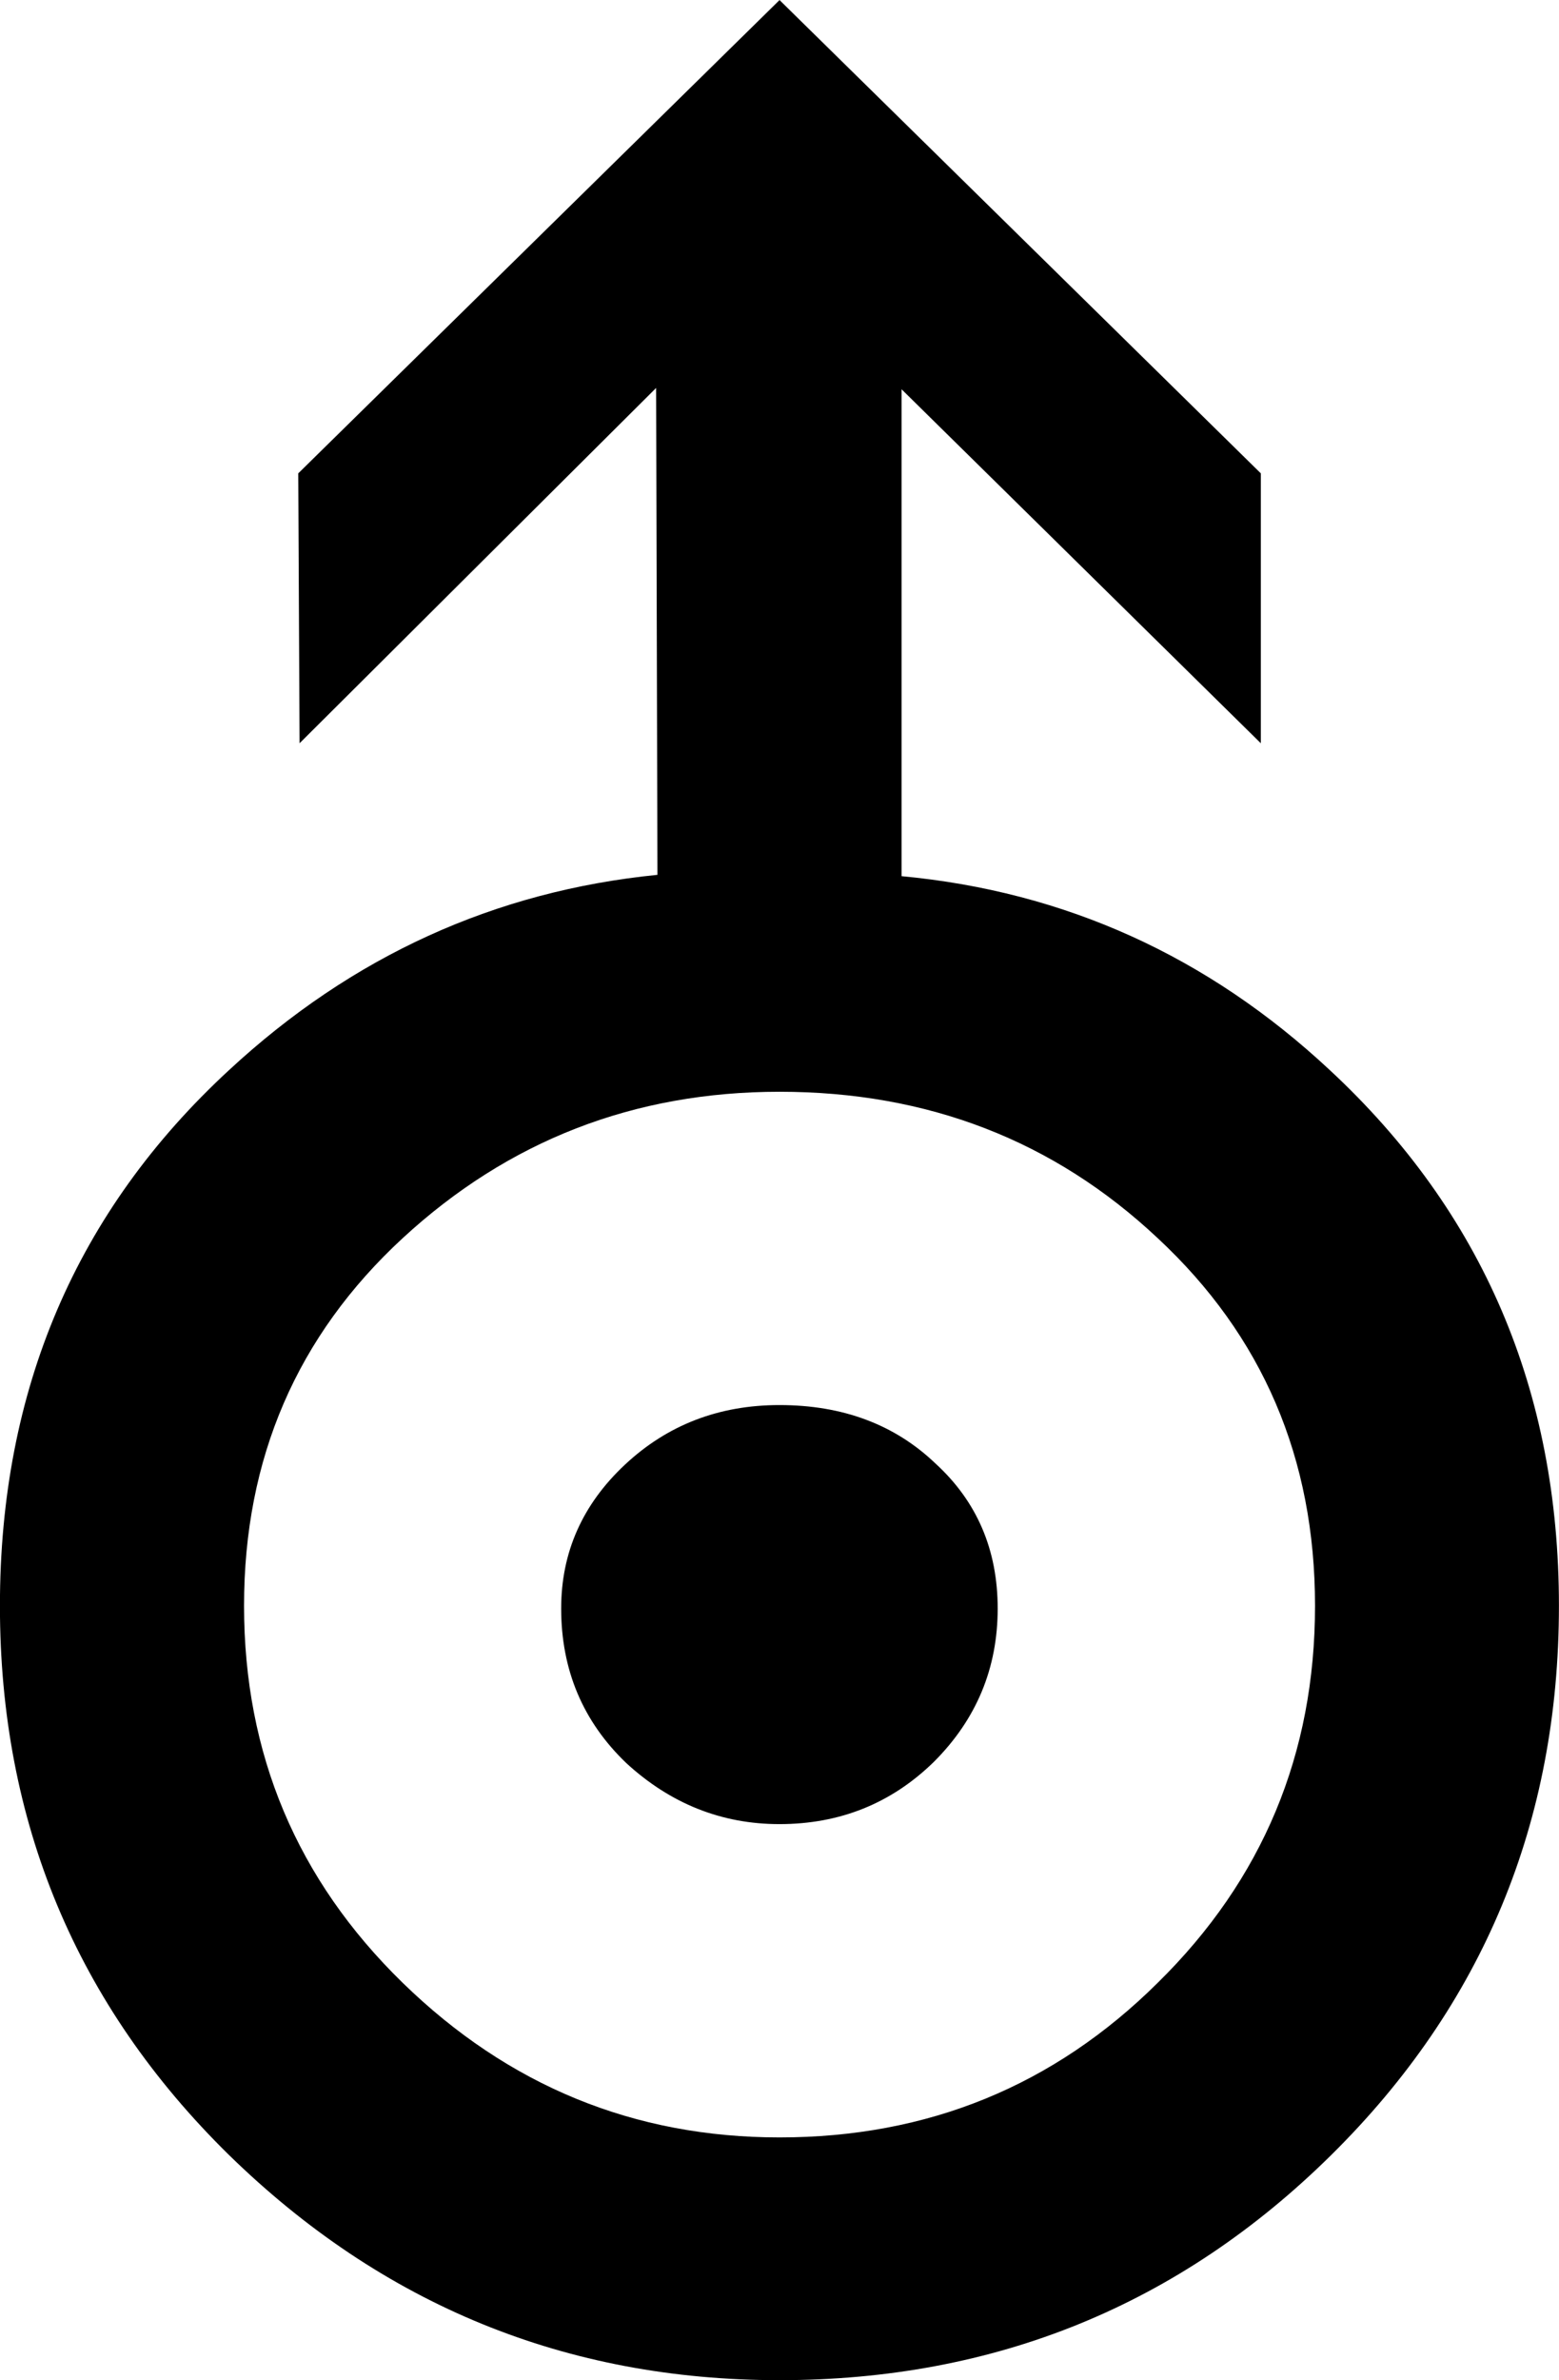
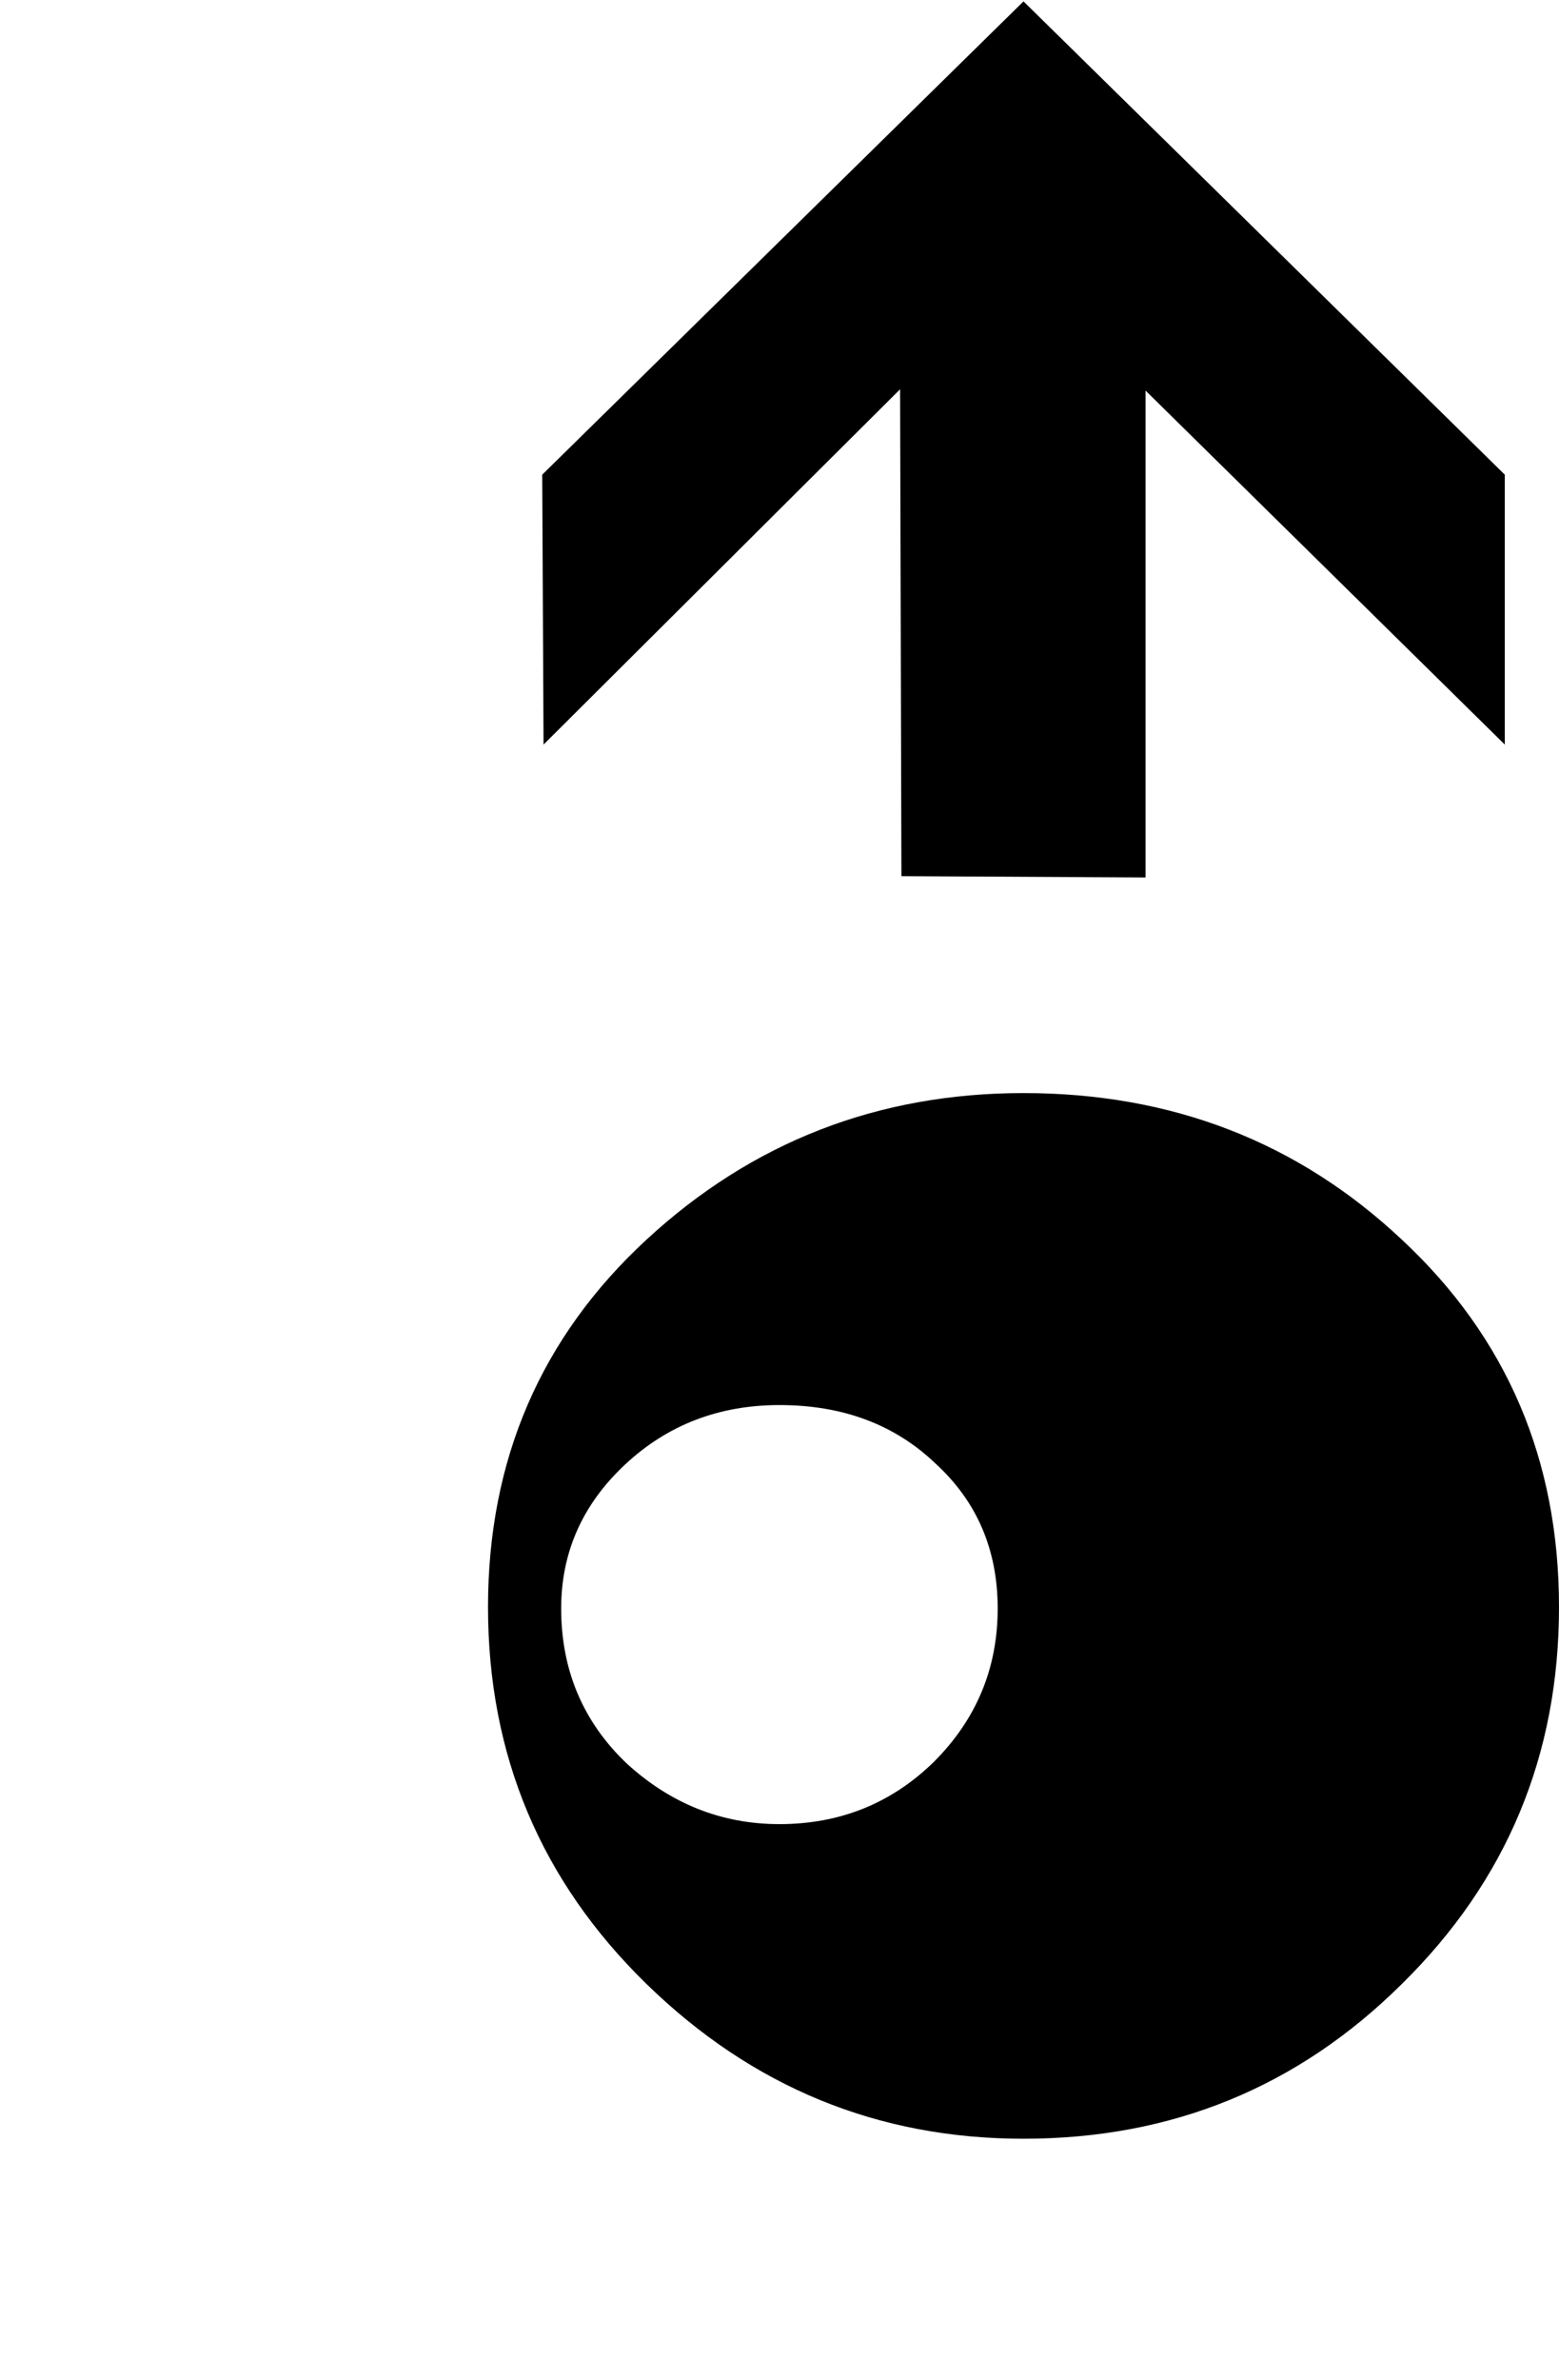
<svg xmlns="http://www.w3.org/2000/svg" xmlns:ns1="http://sodipodi.sourceforge.net/DTD/sodipodi-0.dtd" xmlns:ns2="http://www.inkscape.org/namespaces/inkscape" width="22.461" height="34.277" id="svg2" ns1:version="0.32" ns2:version="0.48.4 r9939" version="1.0" ns1:docname="planet_uranus.svg">
  <defs id="defs4" />
  <ns1:namedview id="base" pagecolor="#ffffff" bordercolor="#666666" borderopacity="1.0" gridtolerance="10000" guidetolerance="10" objecttolerance="10" ns2:pageopacity="0.0" ns2:pageshadow="2" ns2:zoom="1.979899" ns2:cx="246.3447" ns2:cy="-63.334145" ns2:document-units="px" ns2:current-layer="layer1" ns2:window-width="1920" ns2:window-height="1021" ns2:window-x="0" ns2:window-y="27" showgrid="false" fit-margin-top="0" fit-margin-left="0" fit-margin-right="0" fit-margin-bottom="0" ns2:window-maximized="1" />
  <g ns2:label="Layer 1" ns2:groupmode="layer" id="layer1">
-     <path ns2:connector-curvature="0" id="planet_uranus" style="font-size:40px;font-style:normal;font-variant:normal;font-weight:normal;font-stretch:normal;line-height:125%;letter-spacing:0px;word-spacing:0px;fill:#000000;fill-opacity:1;stroke:none;font-family:Cantarell;-inkscape-font-specification:Cantarell" d="m 11.23,26.27 c -0.833,10e-6 -1.569,-0.293 -2.207,-0.879 -0.625,-0.599 -0.938,-1.341 -0.938,-2.227 -10e-6,-0.807 0.306,-1.497 0.918,-2.07 0.612,-0.573 1.354,-0.859 2.227,-0.859 0.911,10e-6 1.66,0.28 2.246,0.84 0.599,0.547 0.898,1.244 0.898,2.09 -10e-6,0.859 -0.306,1.595 -0.918,2.207 -0.612,0.599 -1.354,0.898 -2.227,0.898 m 1.758,-13.652 c 2.357,0.221 4.414,1.152 6.172,2.793 2.2,2.044 3.301,4.616 3.301,7.715 -2e-5,3.112 -1.094,5.749 -3.281,7.91 -2.188,2.161 -4.837,3.242 -7.949,3.242 -3.073,0 -5.716,-1.081 -7.93,-3.242 -2.201,-2.161 -3.301,-4.798 -3.301,-7.91 0,-3.112 1.1,-5.684 3.301,-7.715 1.771,-1.641 3.828,-2.578 6.172,-2.812 l -0.019,-7.012 -5.137,5.117 -0.019,-3.887 6.934,-6.816 6.934,6.816 0,3.887 -5.176,-5.098 0,7.012 m -1.758,18.164 c 2.135,10e-6 3.952,-0.742 5.449,-2.227 1.51,-1.484 2.266,-3.294 2.266,-5.43 -3e-5,-2.122 -0.755,-3.887 -2.266,-5.293 -1.497,-1.406 -3.314,-2.109 -5.449,-2.109 -2.096,2e-5 -3.906,0.703 -5.43,2.109 -1.523,1.406 -2.285,3.171 -2.285,5.293 -10e-6,2.135 0.762,3.945 2.285,5.43 1.523,1.484 3.333,2.227 5.43,2.227" />
+     <path ns2:connector-curvature="0" id="planet_uranus" style="font-size:40px;font-style:normal;font-variant:normal;font-weight:normal;font-stretch:normal;line-height:125%;letter-spacing:0px;word-spacing:0px;fill:#000000;fill-opacity:1;stroke:none;font-family:Cantarell;-inkscape-font-specification:Cantarell" d="m 11.23,26.27 c -0.833,10e-6 -1.569,-0.293 -2.207,-0.879 -0.625,-0.599 -0.938,-1.341 -0.938,-2.227 -10e-6,-0.807 0.306,-1.497 0.918,-2.07 0.612,-0.573 1.354,-0.859 2.227,-0.859 0.911,10e-6 1.66,0.28 2.246,0.84 0.599,0.547 0.898,1.244 0.898,2.09 -10e-6,0.859 -0.306,1.595 -0.918,2.207 -0.612,0.599 -1.354,0.898 -2.227,0.898 m 1.758,-13.652 l -0.019,-7.012 -5.137,5.117 -0.019,-3.887 6.934,-6.816 6.934,6.816 0,3.887 -5.176,-5.098 0,7.012 m -1.758,18.164 c 2.135,10e-6 3.952,-0.742 5.449,-2.227 1.51,-1.484 2.266,-3.294 2.266,-5.43 -3e-5,-2.122 -0.755,-3.887 -2.266,-5.293 -1.497,-1.406 -3.314,-2.109 -5.449,-2.109 -2.096,2e-5 -3.906,0.703 -5.43,2.109 -1.523,1.406 -2.285,3.171 -2.285,5.293 -10e-6,2.135 0.762,3.945 2.285,5.43 1.523,1.484 3.333,2.227 5.43,2.227" />
  </g>
</svg>